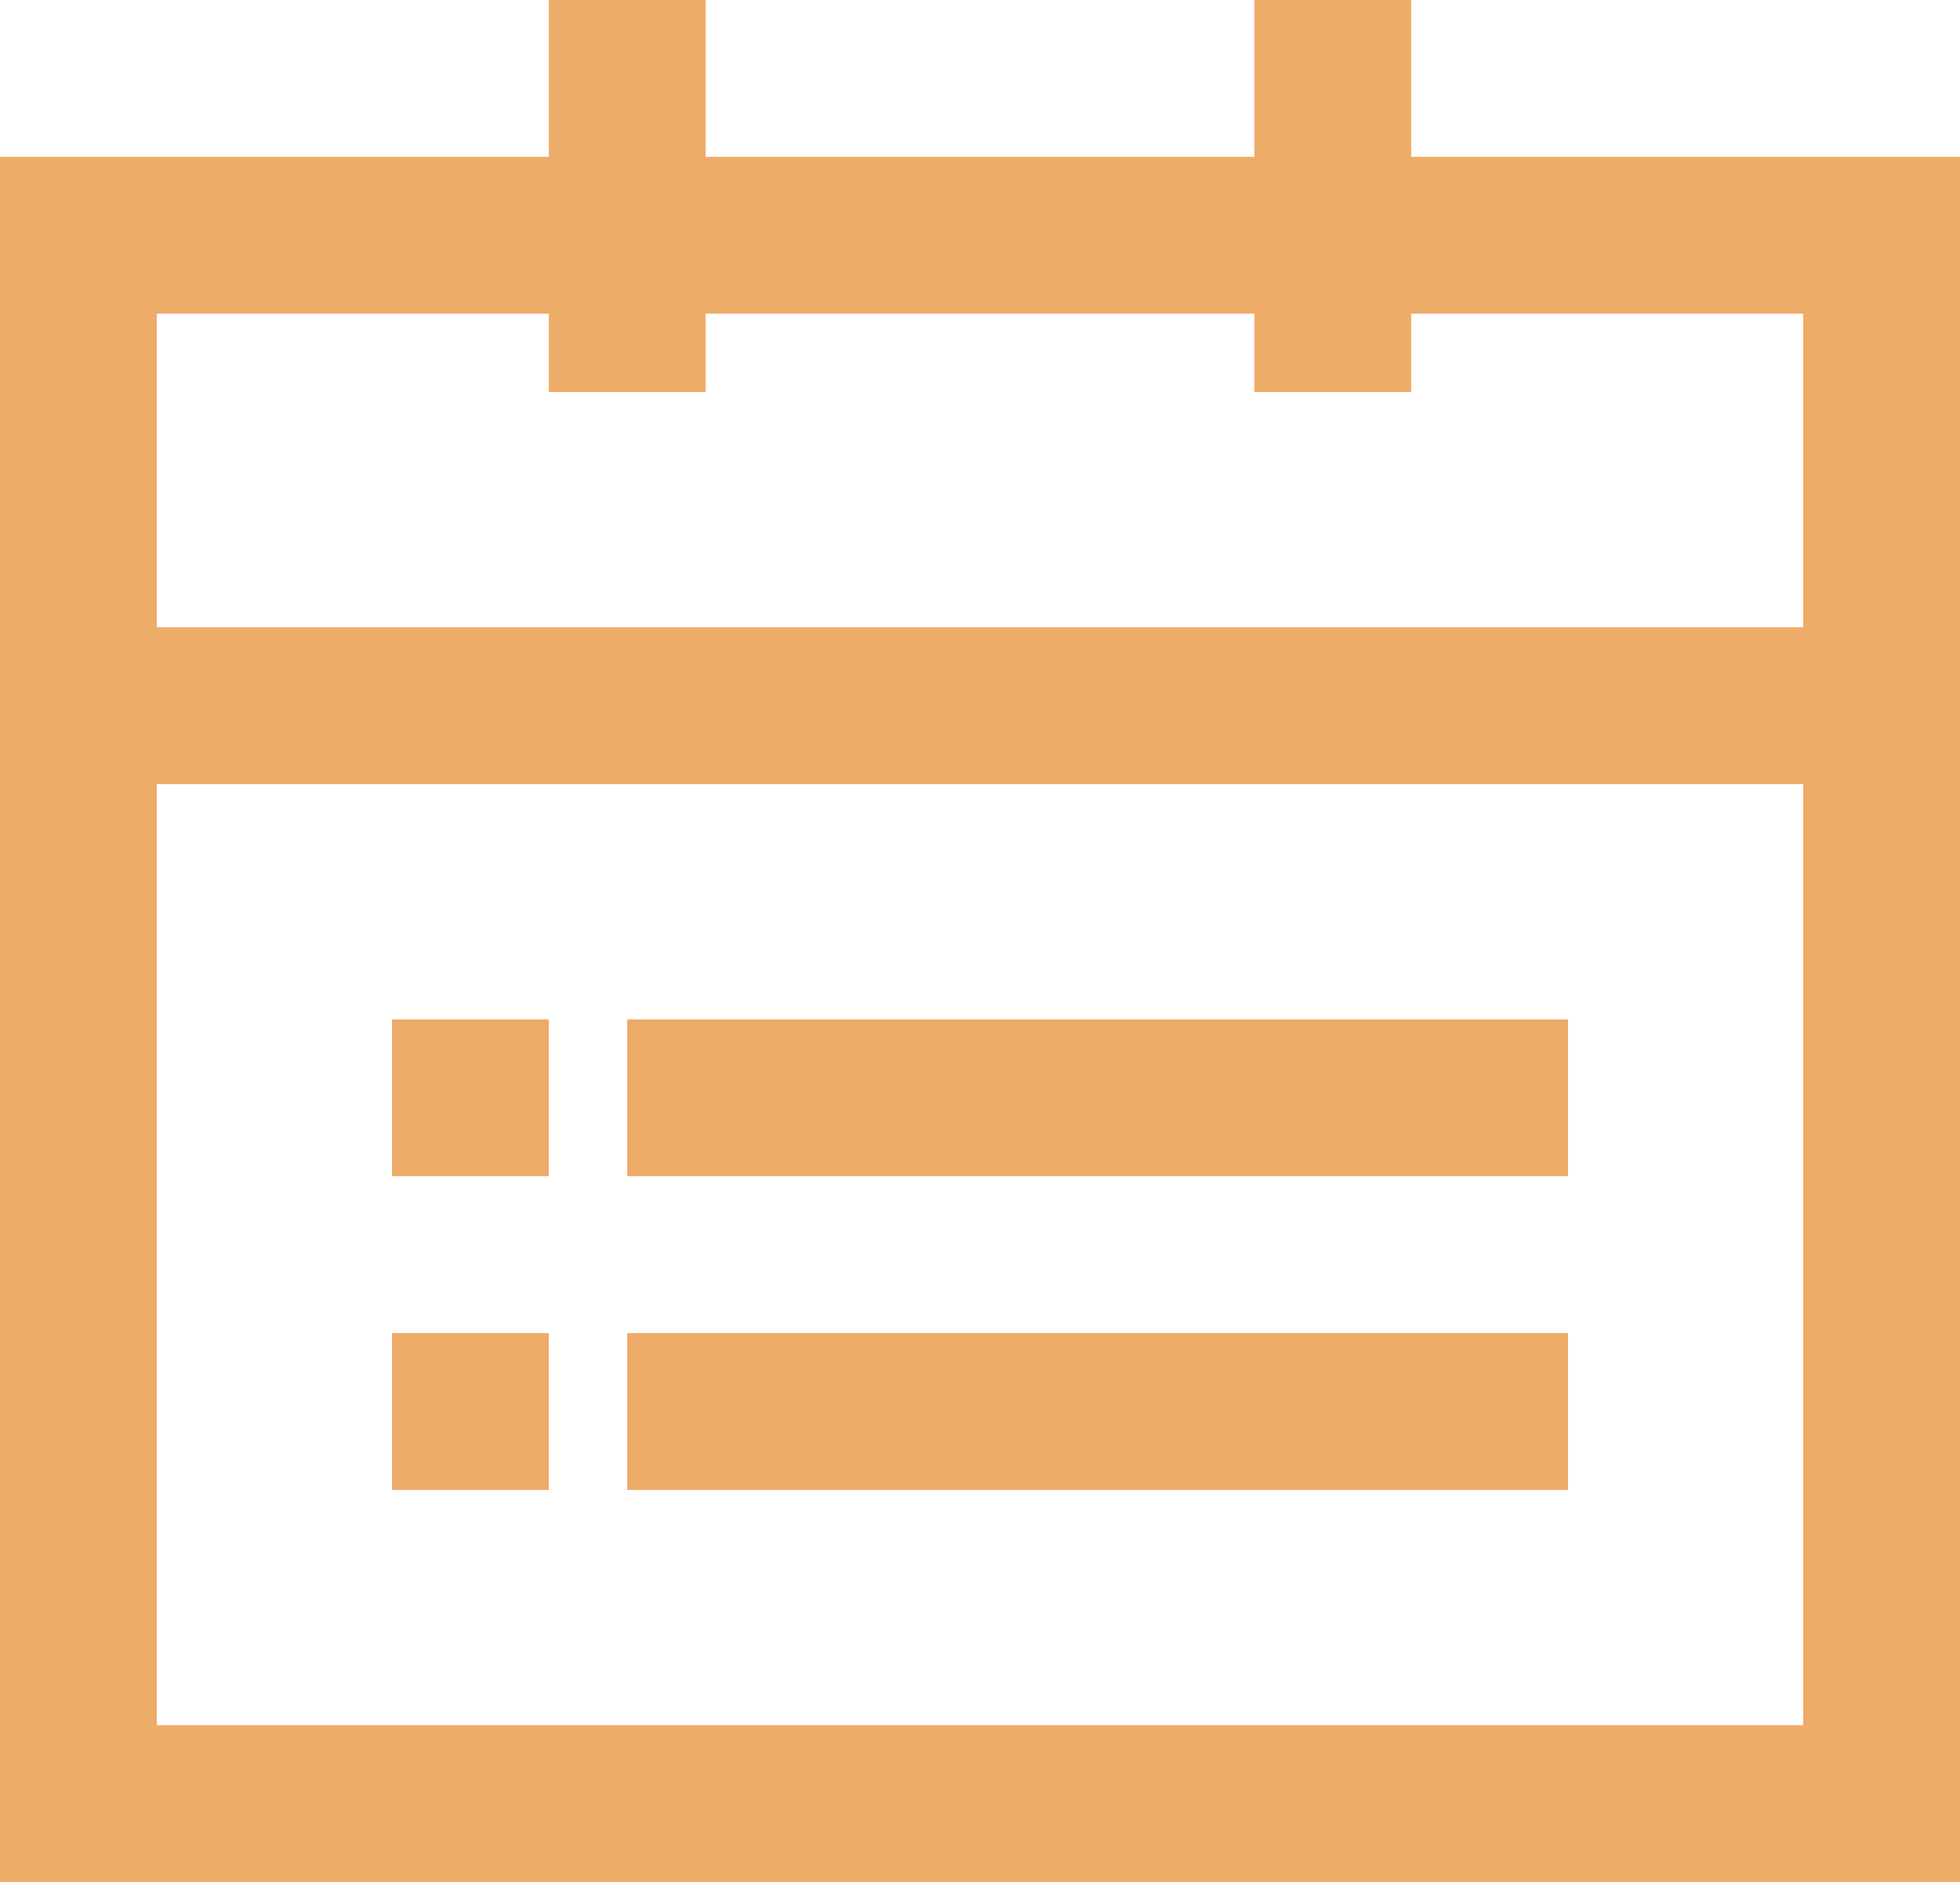
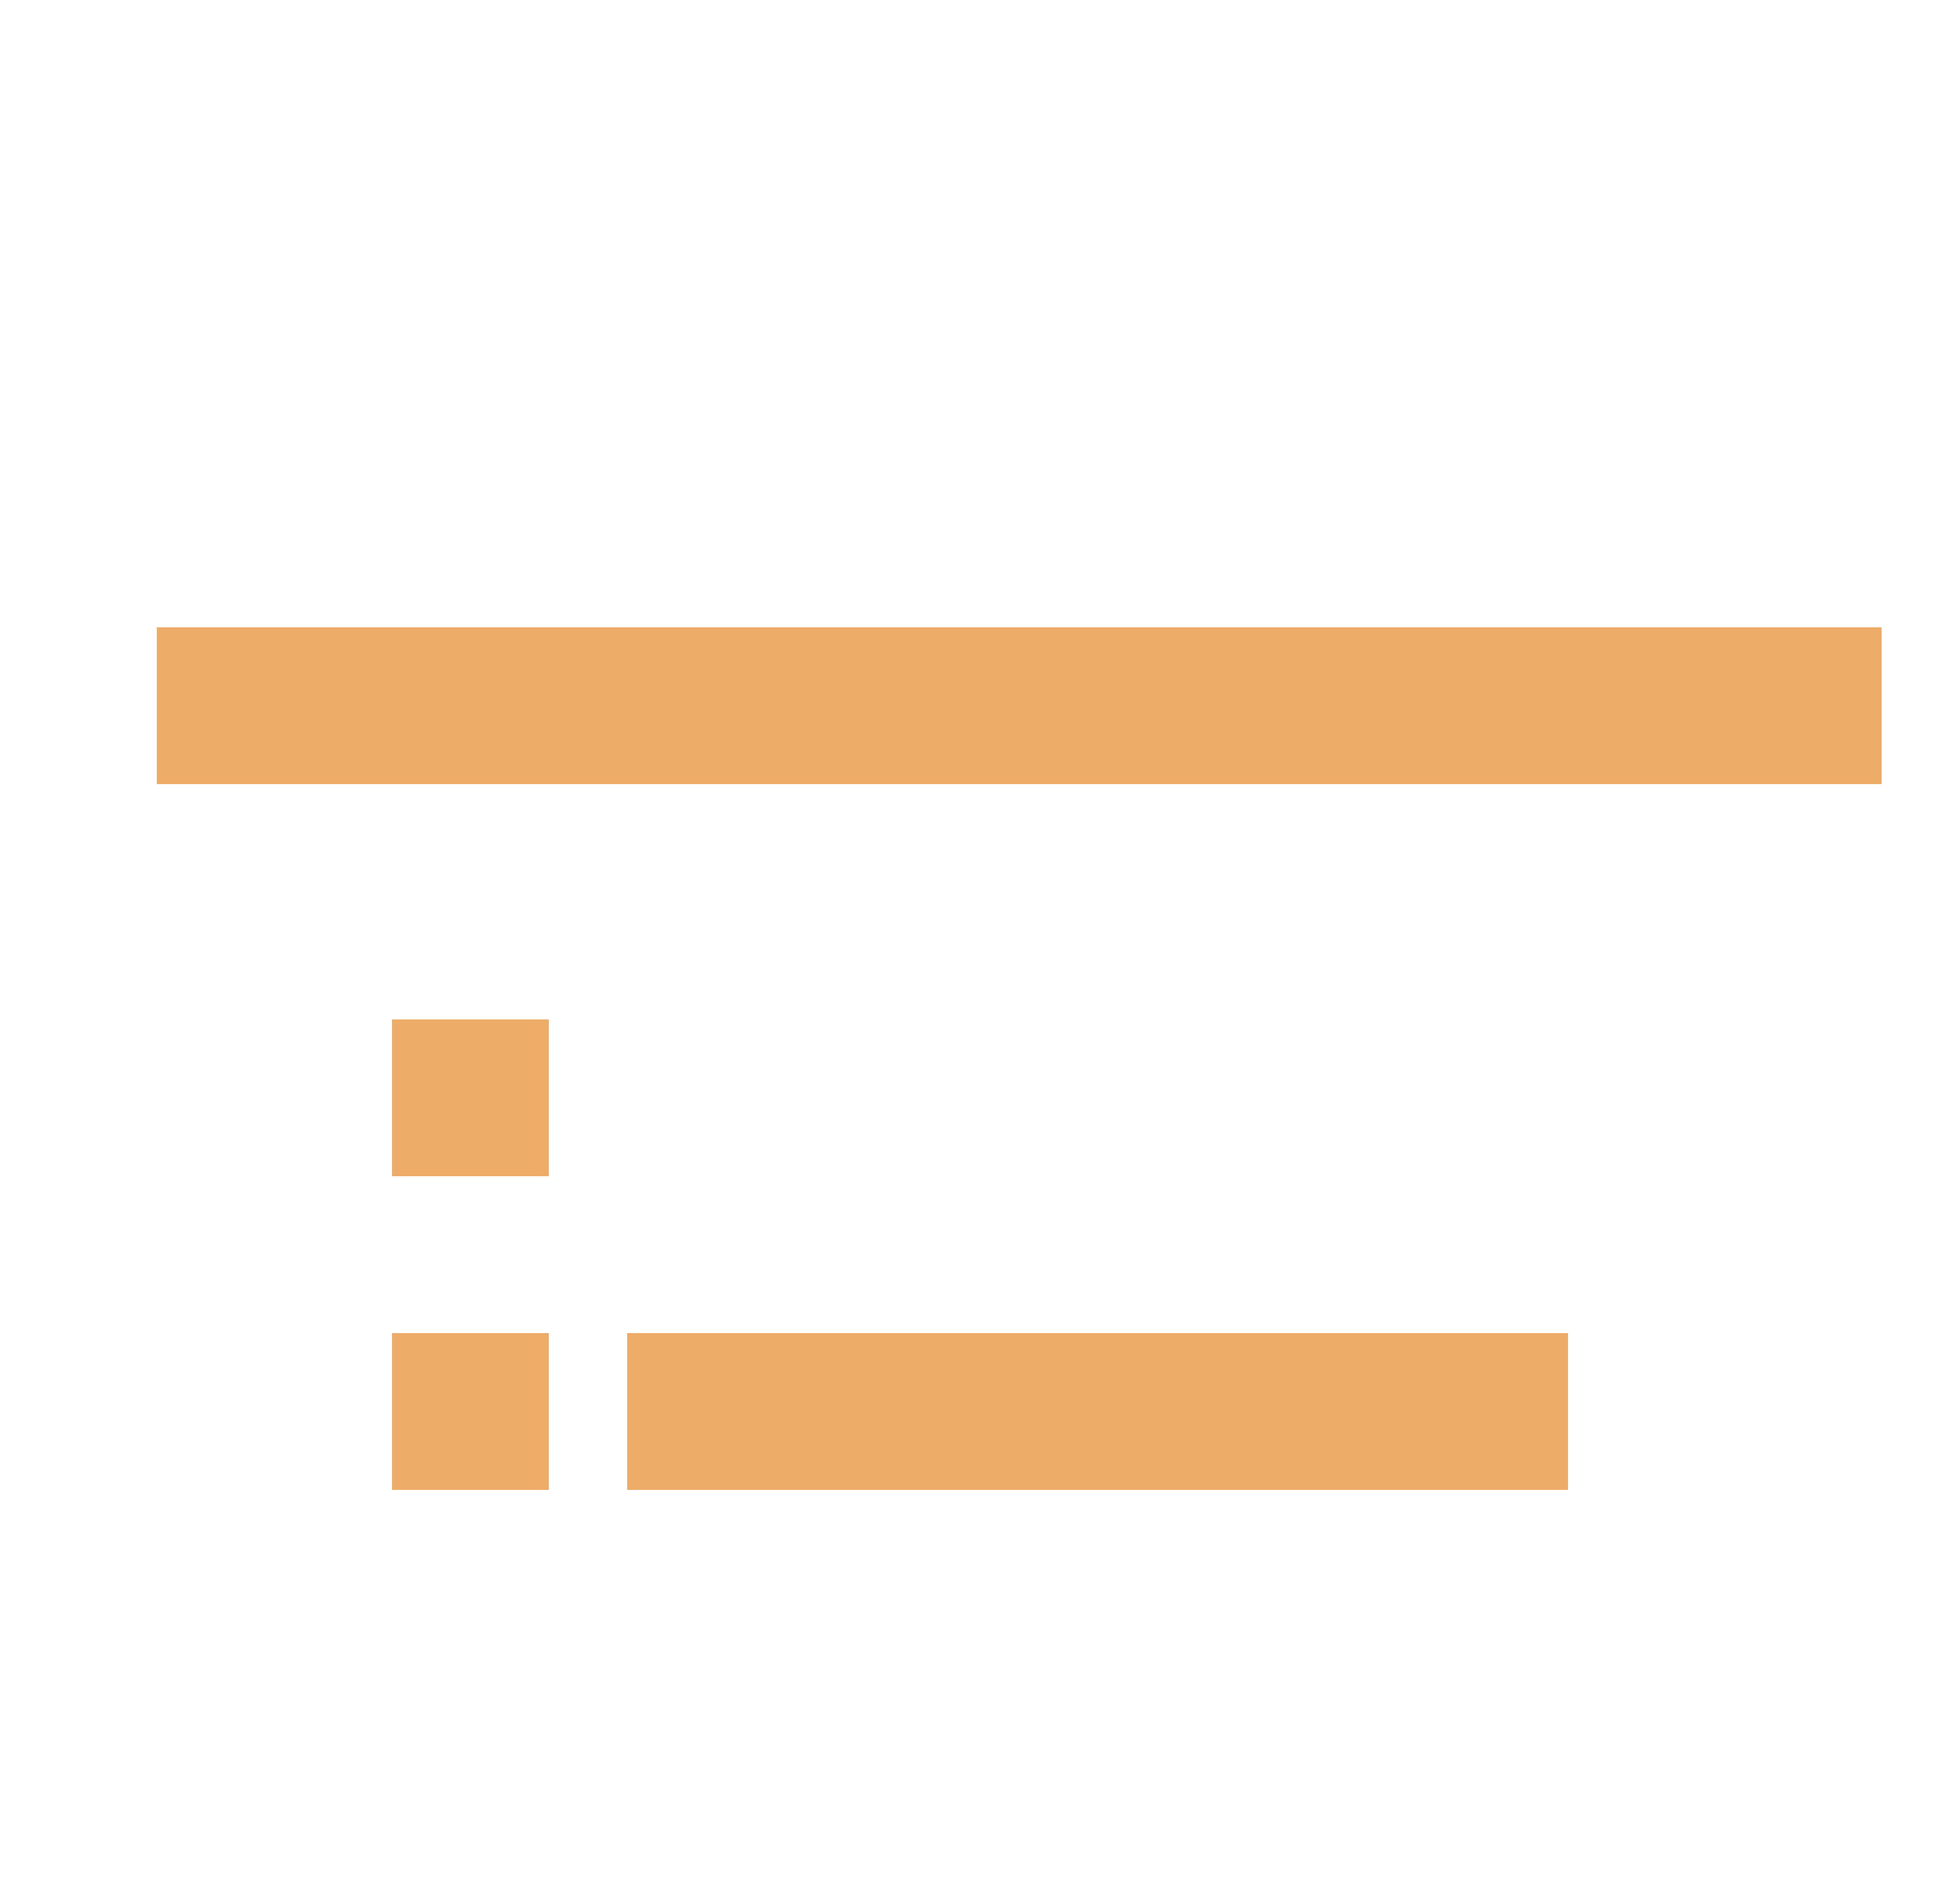
<svg xmlns="http://www.w3.org/2000/svg" width="25px" height="24px" viewBox="0 0 25 24" version="1.1">
  <title>Group</title>
  <desc>Created with Sketch.</desc>
  <defs />
  <g id="Page-1" stroke="none" stroke-width="1" fill="none" fill-rule="evenodd">
    <g id="calendar_icon-(1)" transform="translate(-34, 0)">
      <g id="Group" transform="translate(34, 0)">
-         <path d="M2,4 L2,22 L23,22 L23,4 L2,4 Z M0,2 L25,2 L25,24 L0,24 L0,2 Z" id="Rectangle" fill="#eeac69" fill-rule="nonzero" />
-         <rect id="Rectangle-2" stroke="#eeac69" x="7.5" y="0.5" width="1" height="4" />
-         <rect id="Rectangle-2-Copy" stroke="#eeac69" x="16.5" y="0.5" width="1" height="4" />
        <rect id="Rectangle-3" stroke="#eeac69" x="2.5" y="8.5" width="21" height="1" />
        <rect id="Rectangle-3-Copy" stroke="#eeac69" x="5.5" y="13.5" width="1" height="1" />
        <rect id="Rectangle-3-Copy-3" stroke="#eeac69" x="5.5" y="17.5" width="1" height="1" />
-         <rect id="Rectangle-3-Copy-2" stroke="#eeac69" x="8.5" y="13.5" width="11" height="1" />
        <rect id="Rectangle-3-Copy-4" stroke="#eeac69" x="8.5" y="17.5" width="11" height="1" />
      </g>
    </g>
  </g>
</svg>